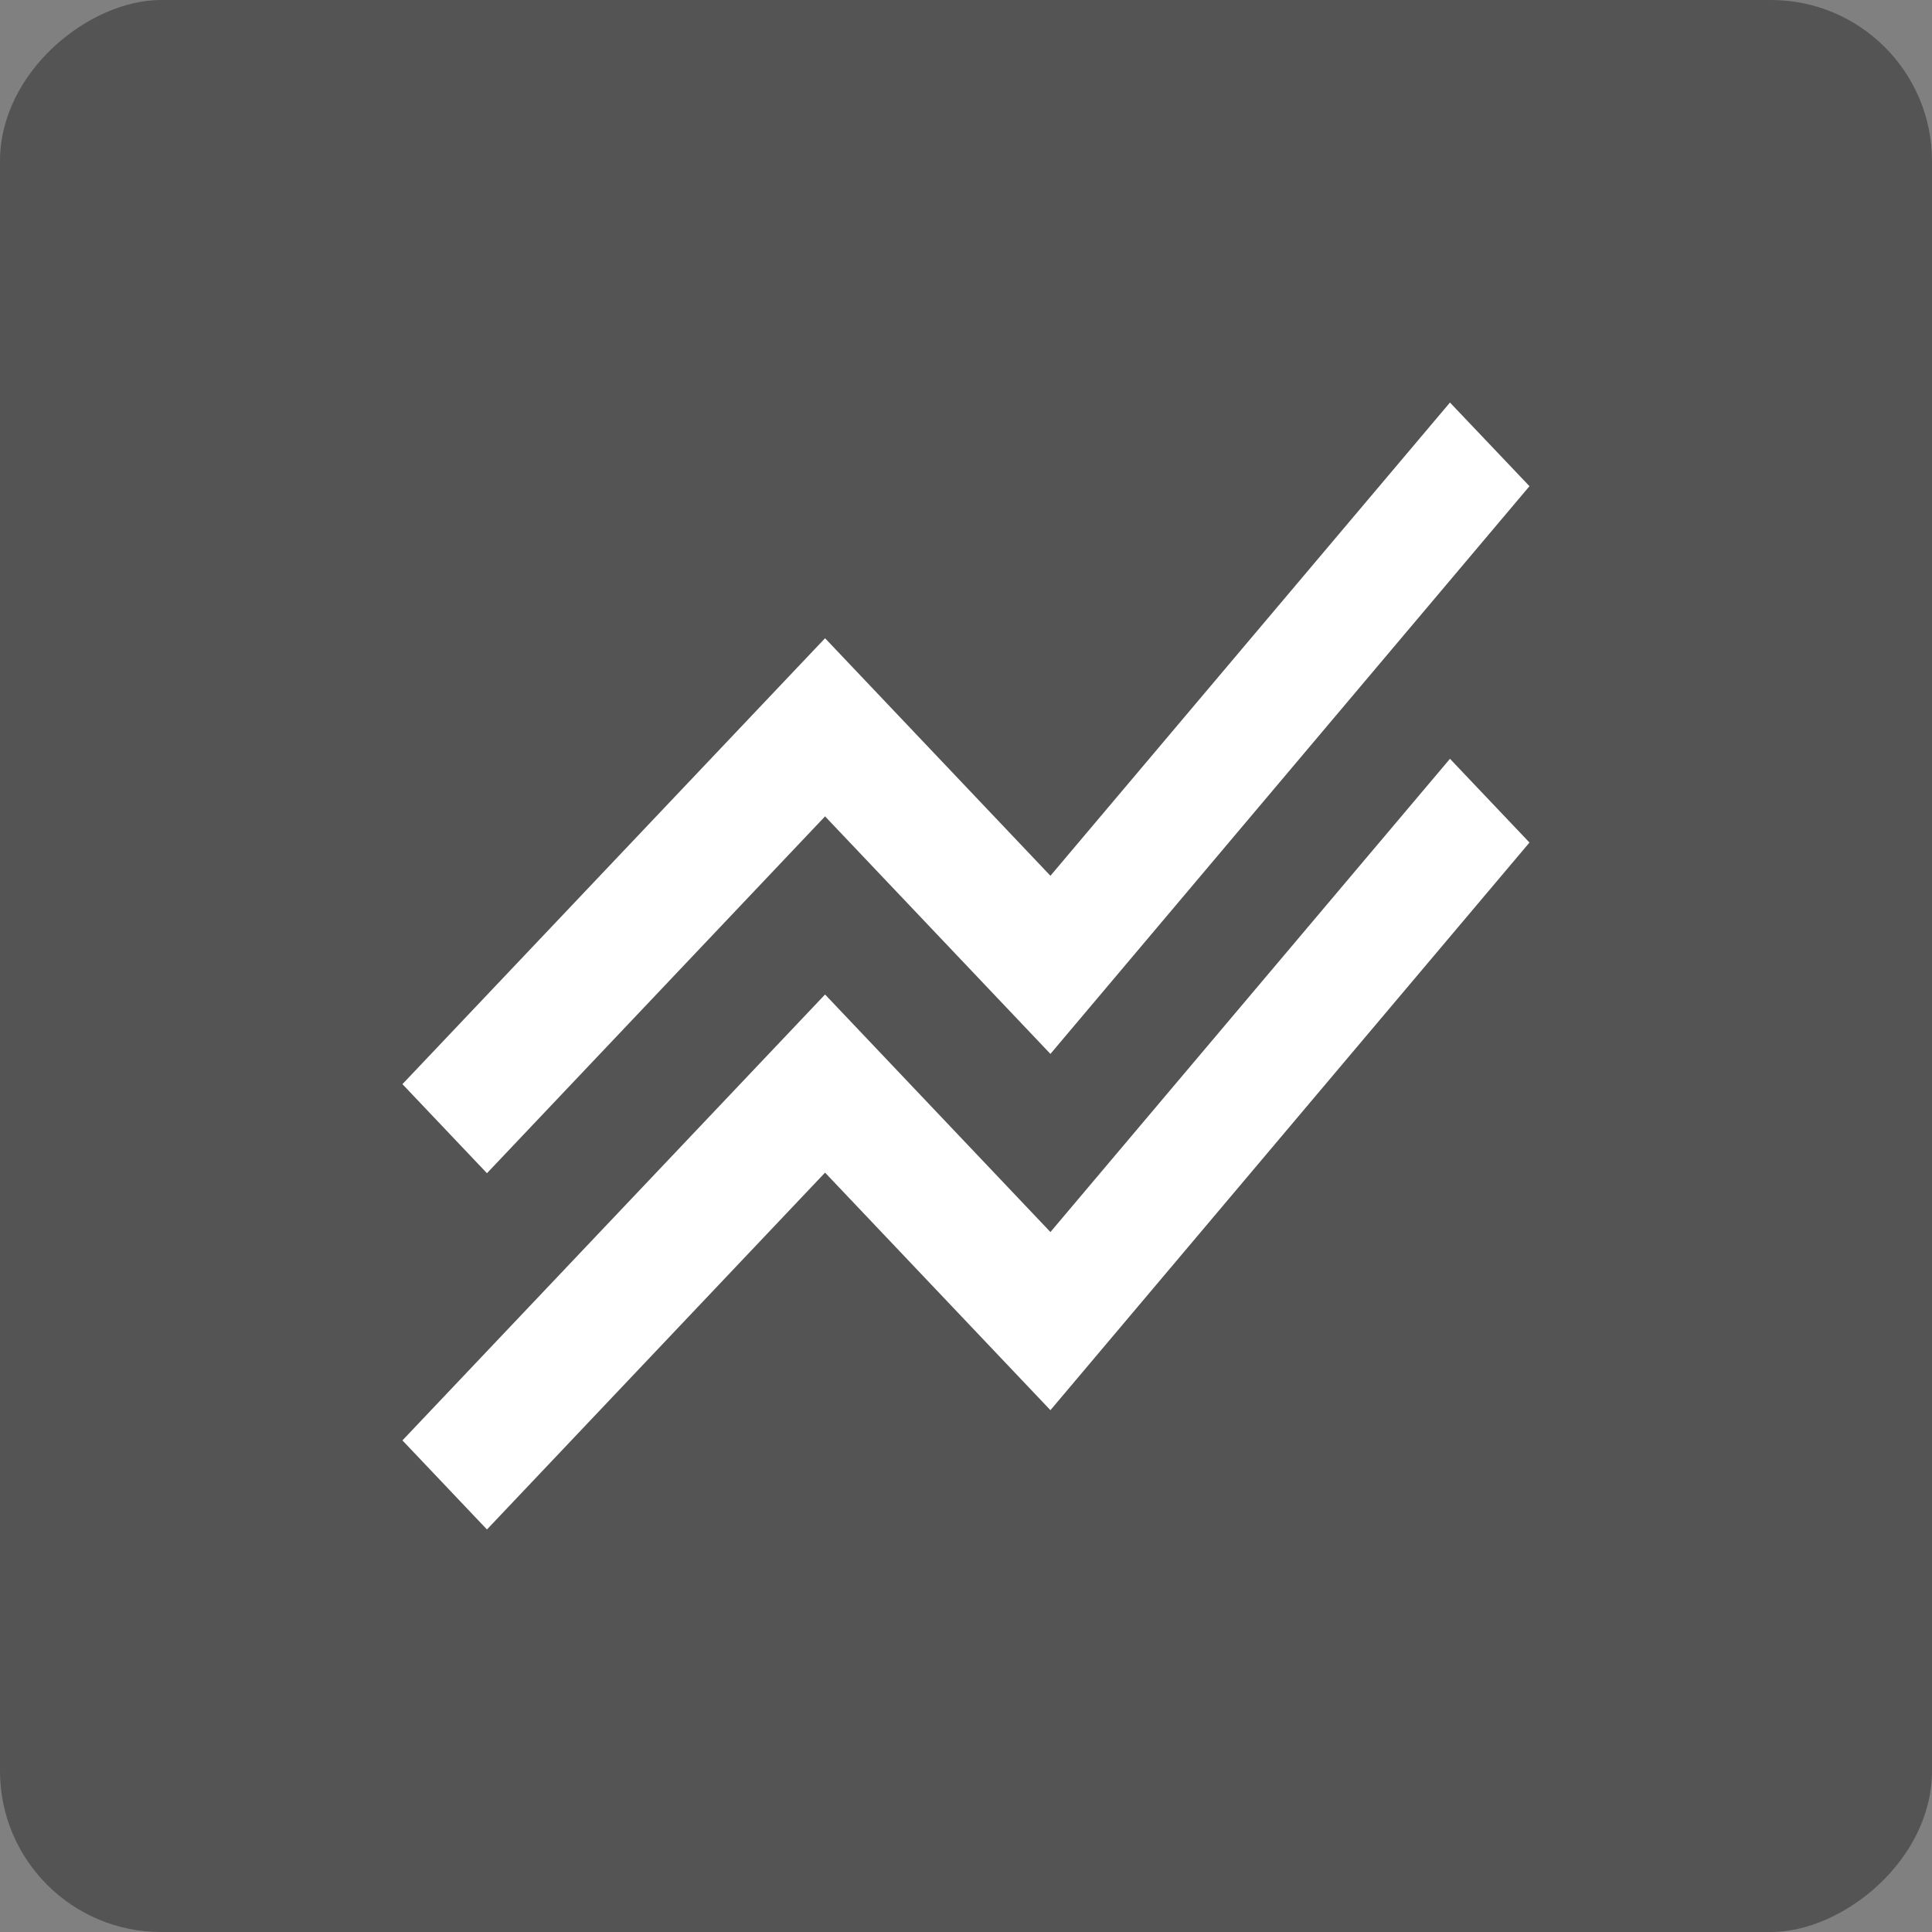
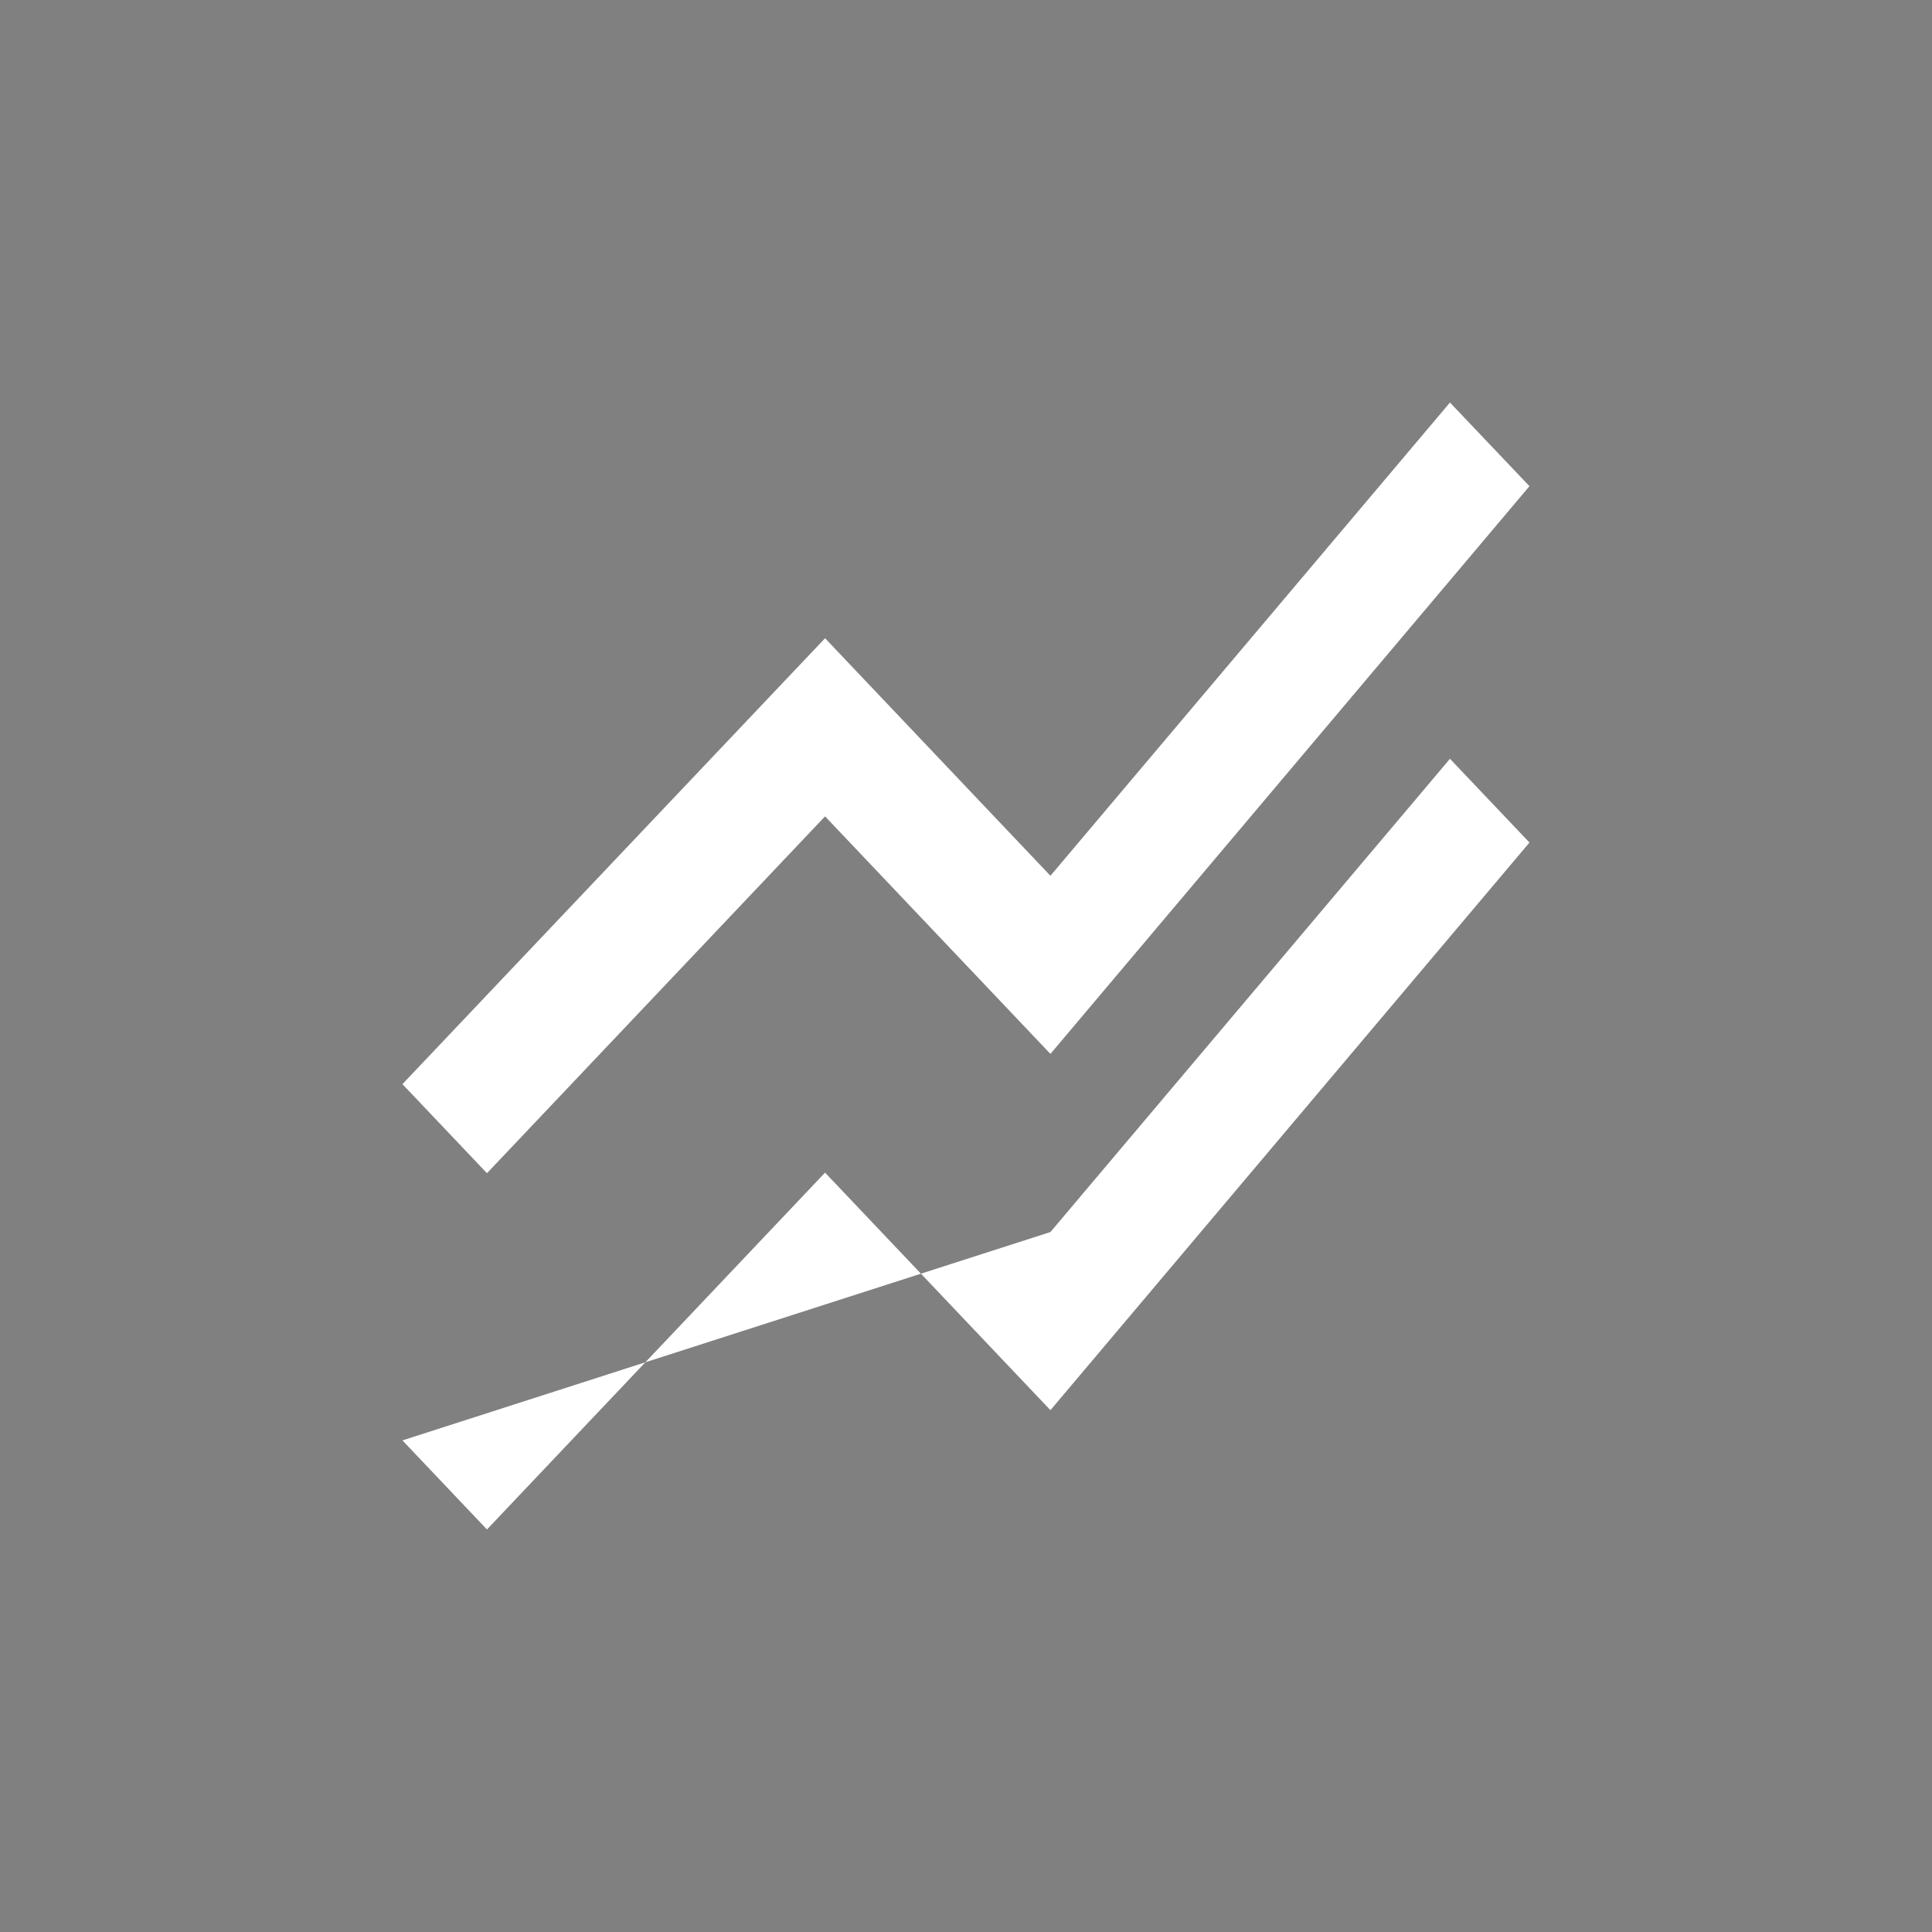
<svg xmlns="http://www.w3.org/2000/svg" width="20" height="20" viewBox="0 0 20 20" fill="none">
  <rect x="0" y="0" width="20" height="20" fill="#808080" stroke="none" />
-   <rect x="20" width="20" height="20" rx="1.667" transform="rotate(90 20 0)" fill="#545454" />
-   <path d="M4.166 14.911L8.541 10.295L10.874 12.754L15.01 7.855L15.833 8.722L10.874 14.598L8.541 12.139L5.041 15.833L4.166 14.911ZM5.041 12.145L8.541 8.451L10.874 10.91L15.833 5.033L15.01 4.167L10.874 9.066L8.541 6.607L4.166 11.223L5.041 12.145Z" fill="white" />
+   <path d="M4.166 14.911L10.874 12.754L15.01 7.855L15.833 8.722L10.874 14.598L8.541 12.139L5.041 15.833L4.166 14.911ZM5.041 12.145L8.541 8.451L10.874 10.91L15.833 5.033L15.01 4.167L10.874 9.066L8.541 6.607L4.166 11.223L5.041 12.145Z" fill="white" />
</svg>